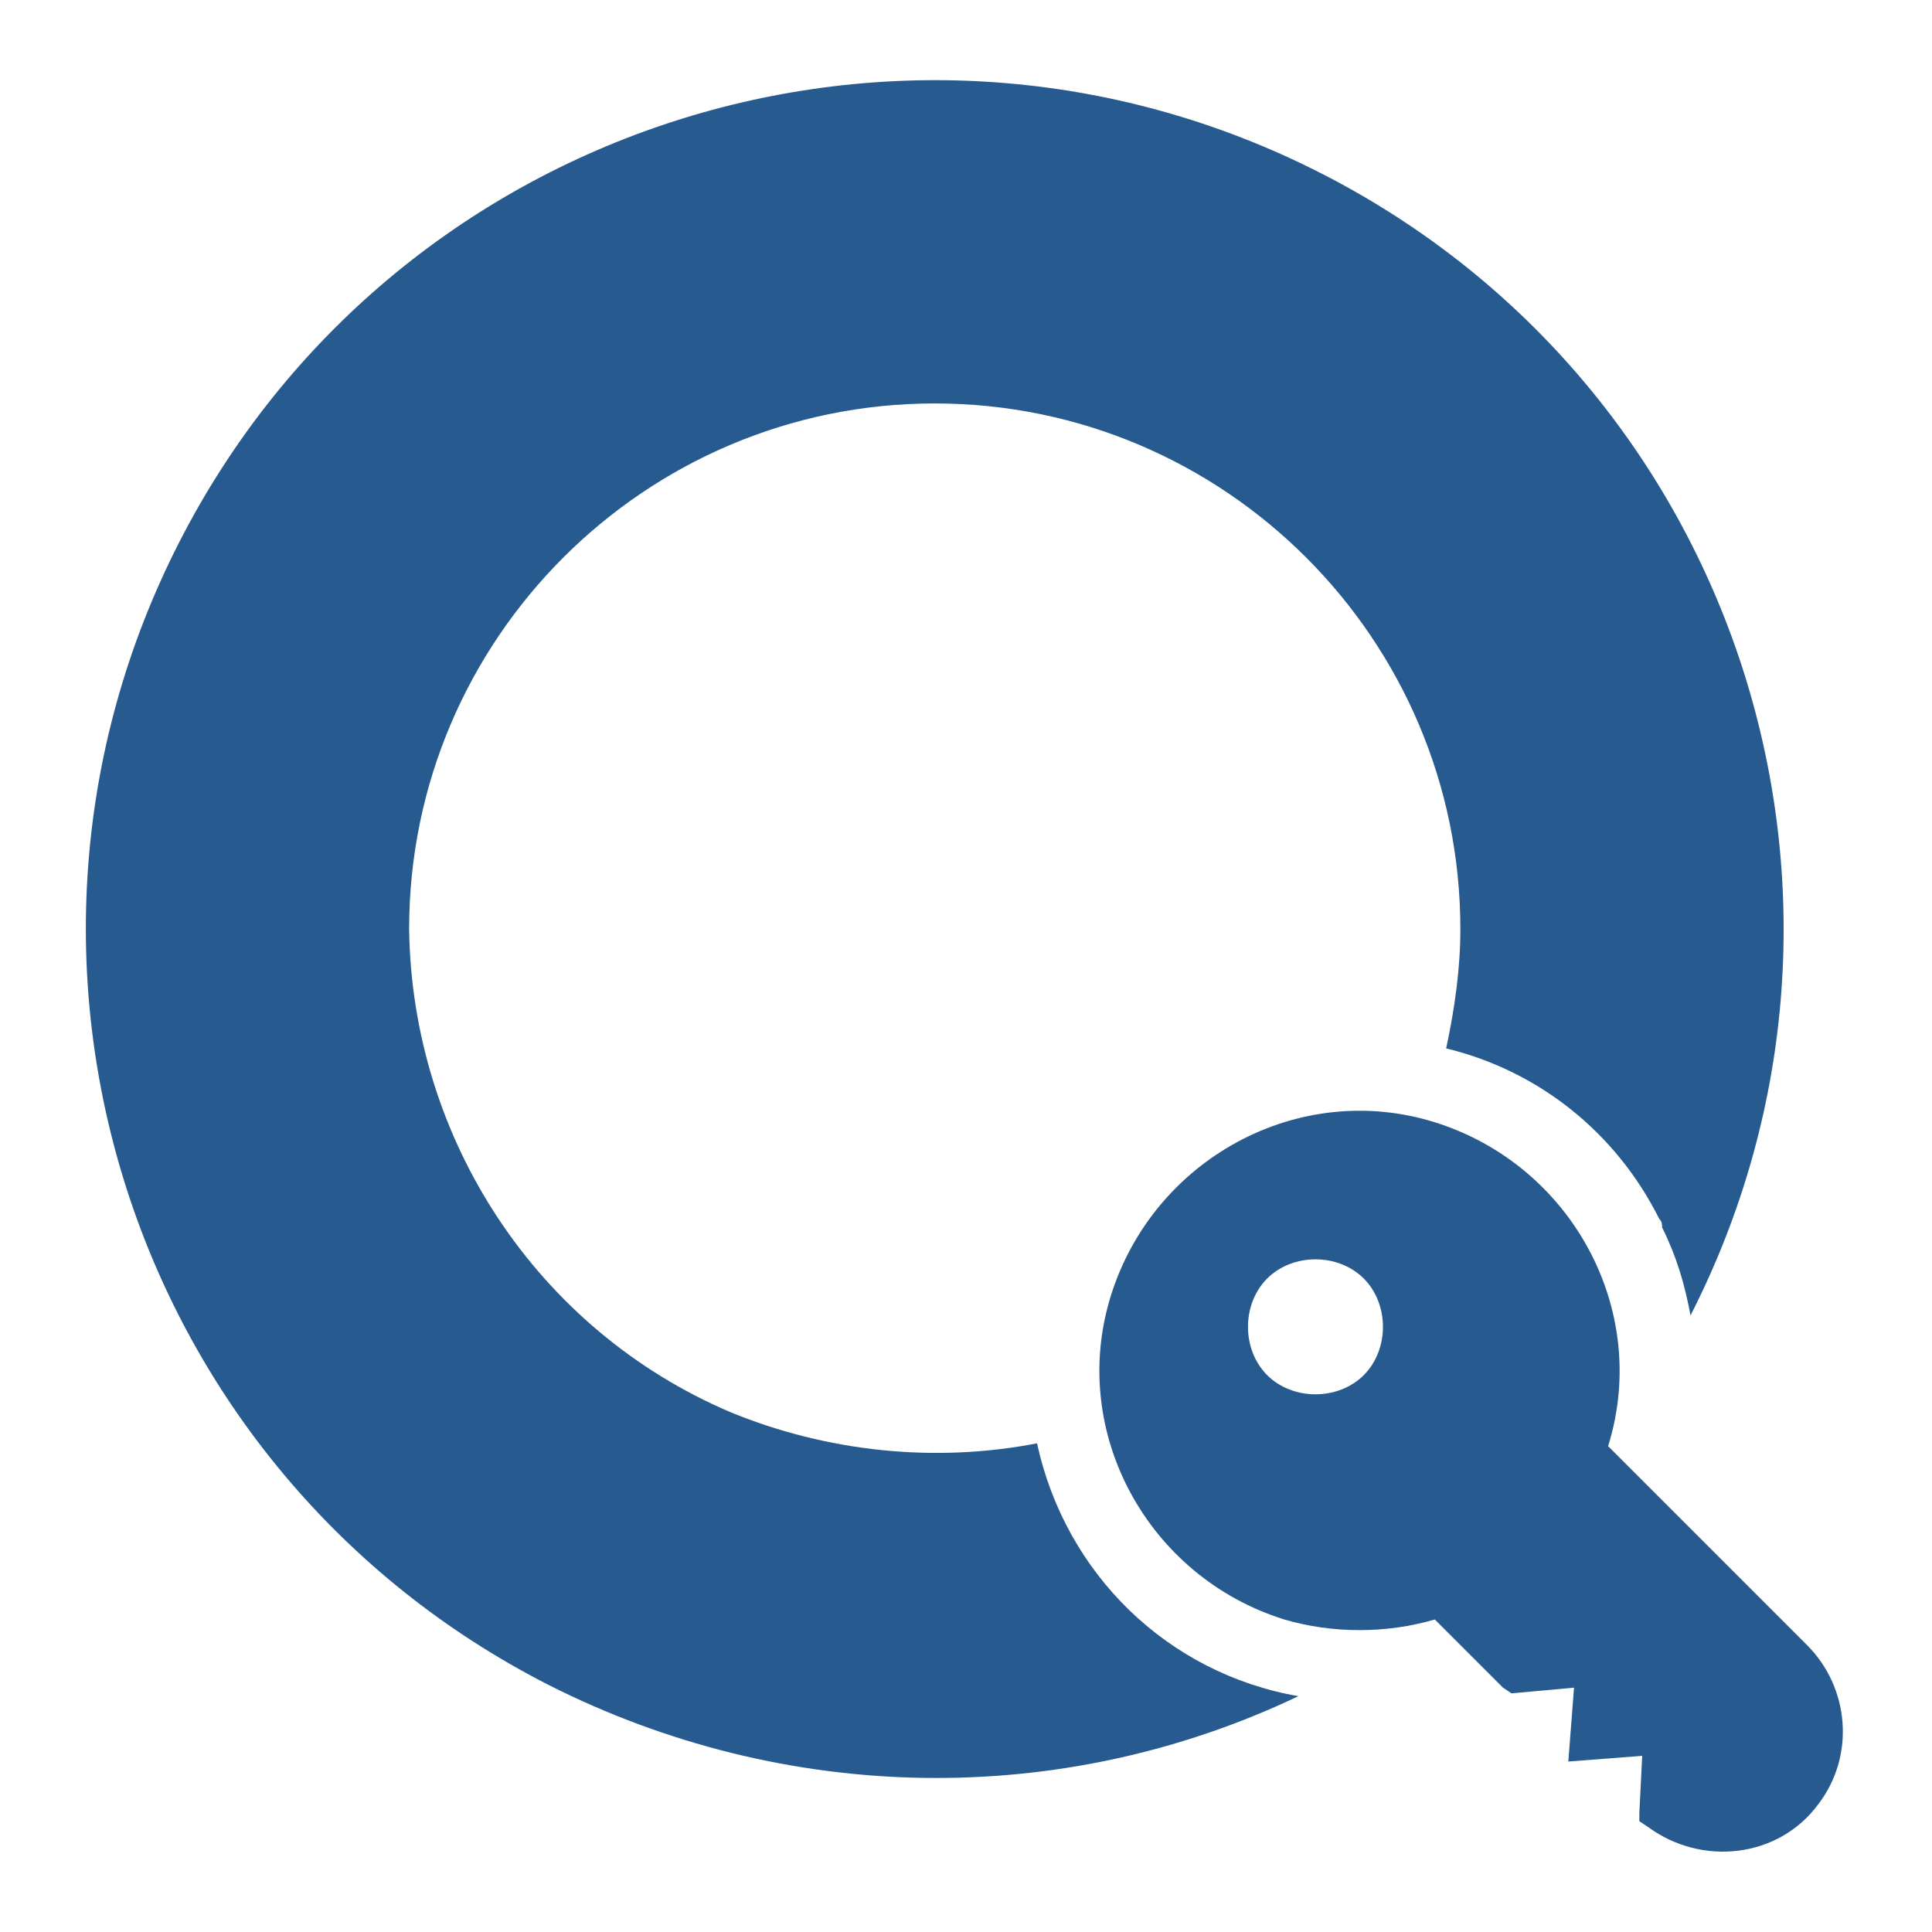
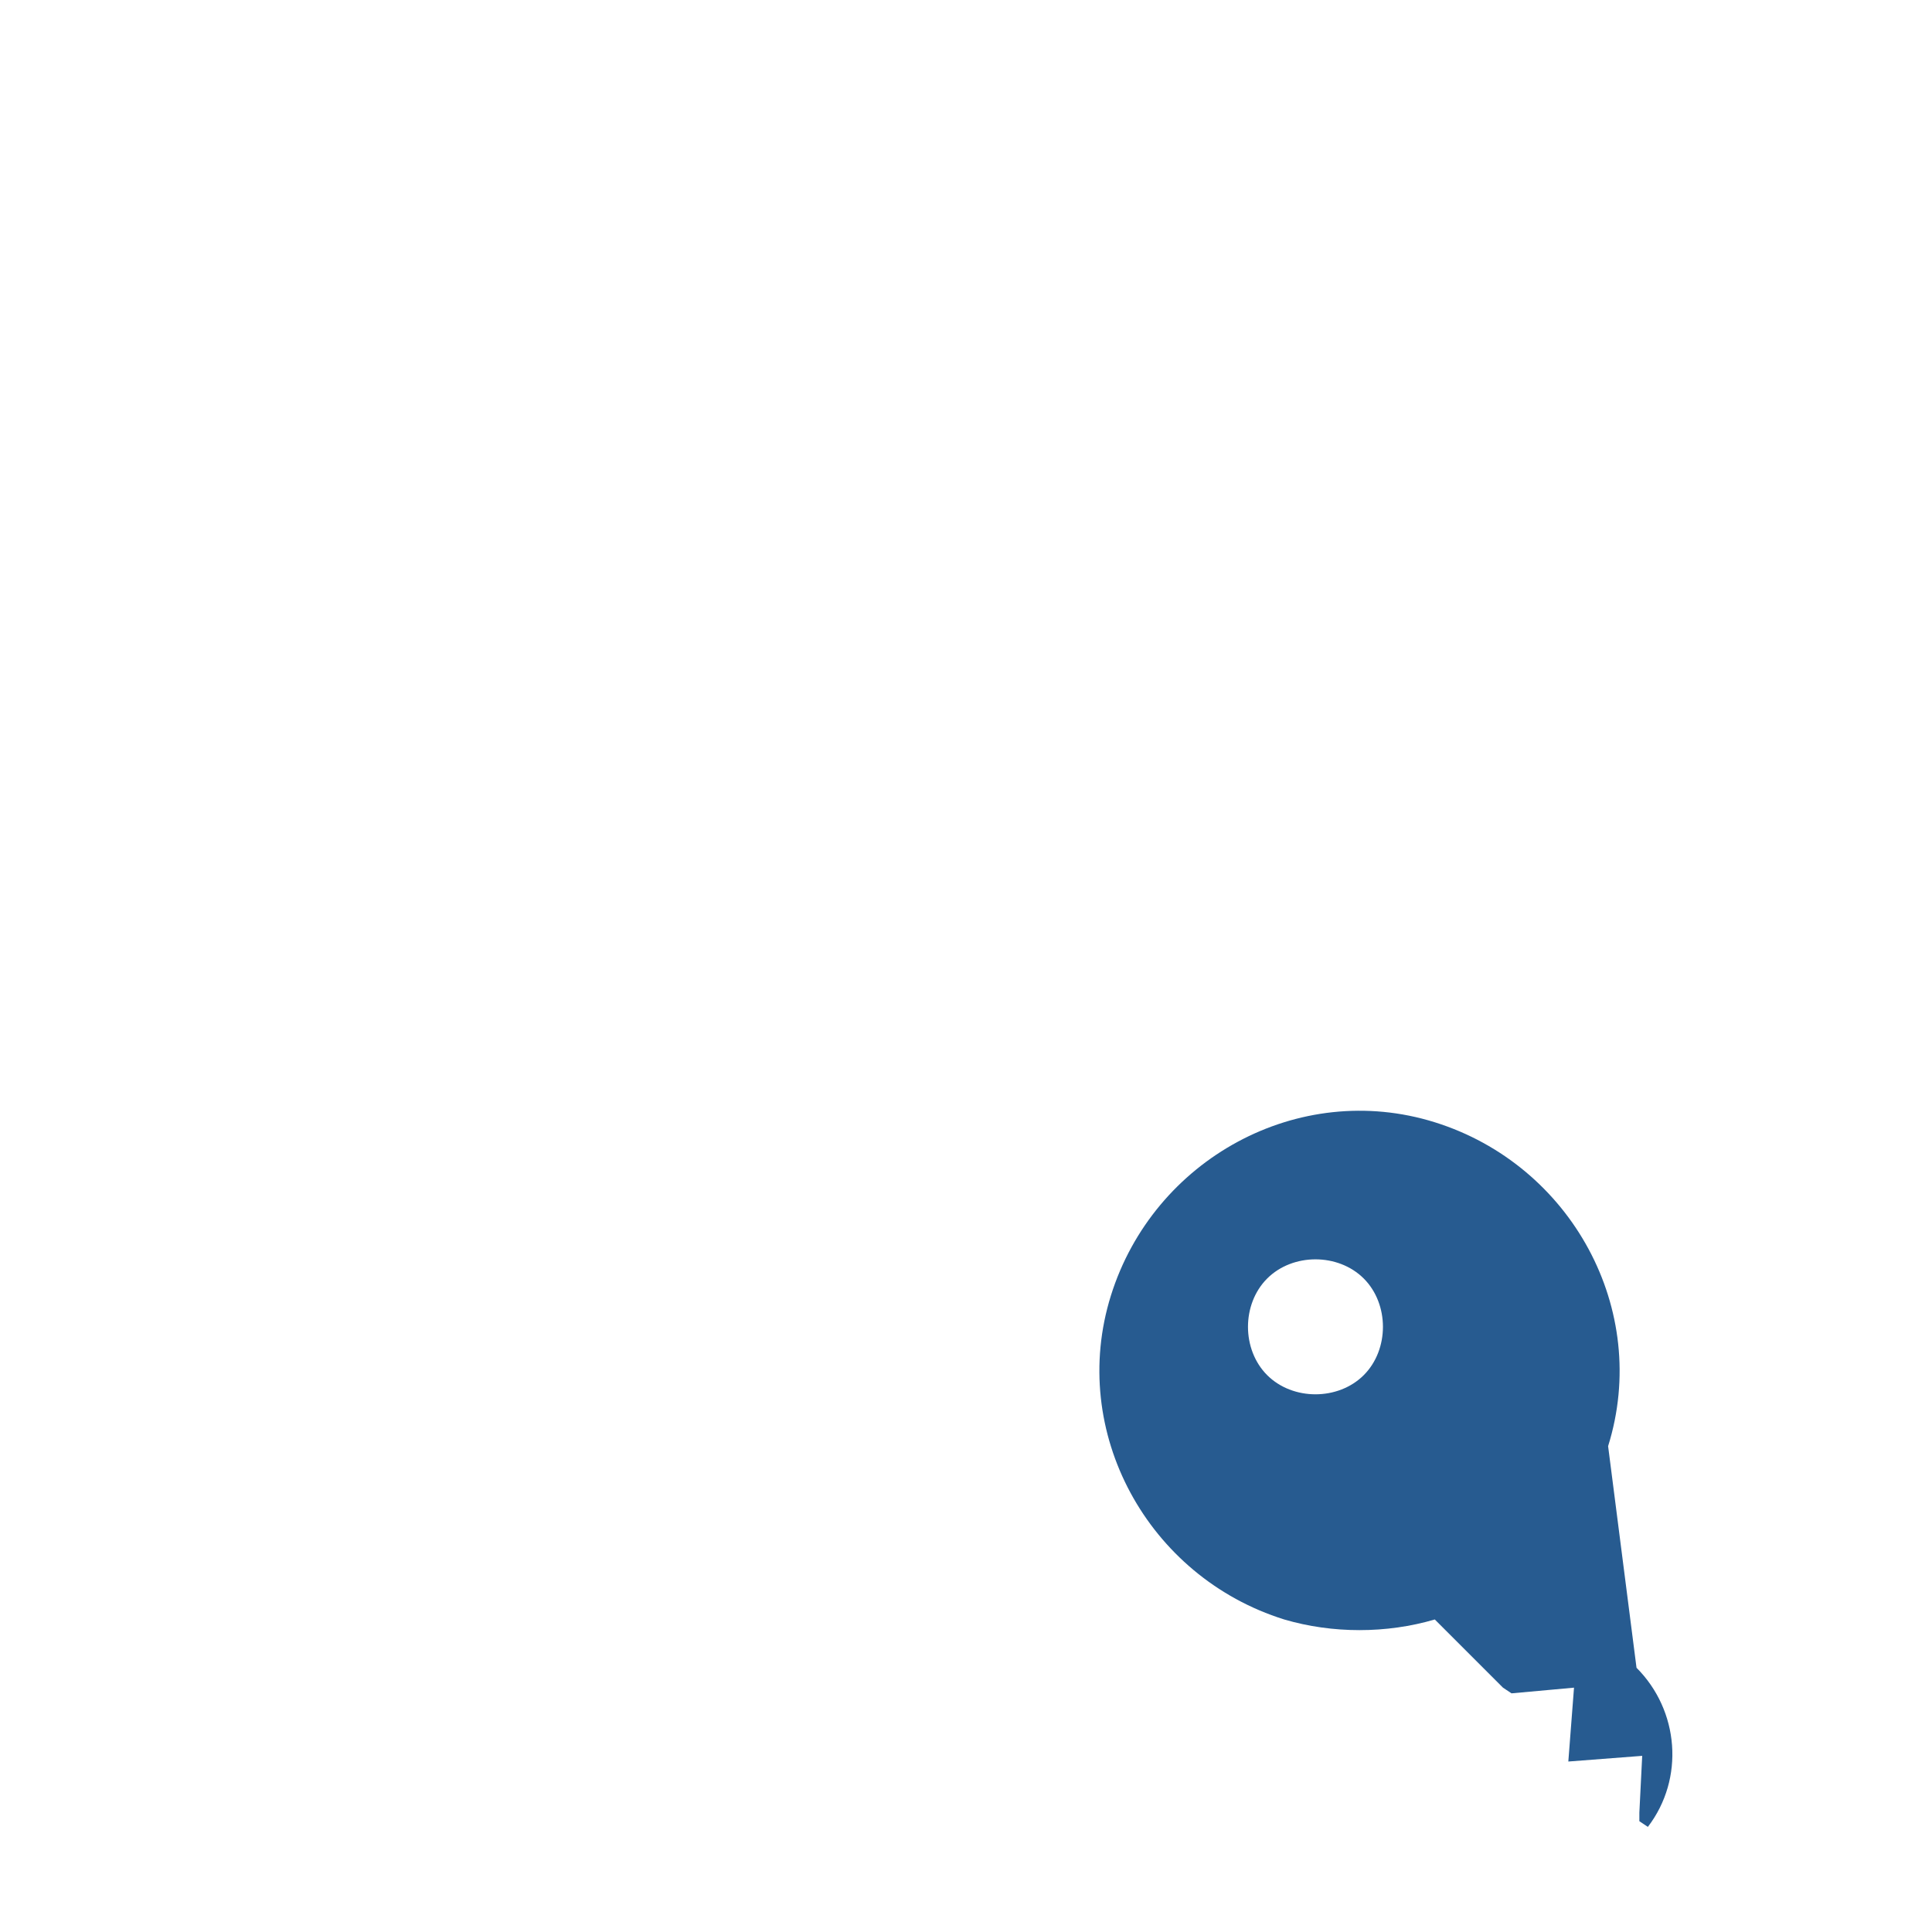
<svg xmlns="http://www.w3.org/2000/svg" version="1.1" id="Слой_1" x="0px" y="0px" viewBox="0 0 68 68" style="enable-background:new 0 0 68 68;" xml:space="preserve">
  <style type="text/css">
	.st0{fill:#275B90;}
</style>
  <g>
-     <path class="st0" d="M36.5,50.8L36.5,50.8c-3.6,0.7-7.4,0.3-10.8-1.1c-6.8-2.9-11.2-9.6-11.3-17c0-10.2,8.3-18.5,18.5-18.5   s18.5,8.3,18.5,18.5c0,1.4-0.2,2.8-0.5,4.2c3.3,0.8,6,3,7.5,6c0.1,0.1,0.1,0.2,0.1,0.3c0.5,1,0.8,2,1,3.1   c7.5-14.7,1.7-32.7-13-40.2s-32.7-1.7-40.2,13s-1.7,32.7,13,40.2c8.3,4.2,18,4.4,26.4,0.4C41.1,58.9,37.5,55.4,36.5,50.8z" />
-     <path class="st0" d="M56.6,50.9c1.5-4.8-1.3-9.9-6.1-11.4s-9.9,1.3-11.4,6.1c-1.5,4.8,1.3,9.9,6.1,11.4c1.7,0.5,3.6,0.5,5.3,0   l2.4,2.4l0.3,0.2l2.2-0.2L55.2,62l2.6-0.2l-0.1,2v0.3l0.3,0.2c1.9,1.4,4.6,1.1,6-0.8c1.3-1.7,1.1-4.1-0.4-5.6L56.6,50.9z M48,48.4   c-0.9,0.9-2.5,0.9-3.4,0c-0.9-0.9-0.9-2.5,0-3.4c0.9-0.9,2.5-0.9,3.4,0c0,0,0,0,0,0C48.9,45.9,48.9,47.5,48,48.4" />
+     <path class="st0" d="M56.6,50.9c1.5-4.8-1.3-9.9-6.1-11.4s-9.9,1.3-11.4,6.1c-1.5,4.8,1.3,9.9,6.1,11.4c1.7,0.5,3.6,0.5,5.3,0   l2.4,2.4l0.3,0.2l2.2-0.2L55.2,62l2.6-0.2l-0.1,2v0.3l0.3,0.2c1.3-1.7,1.1-4.1-0.4-5.6L56.6,50.9z M48,48.4   c-0.9,0.9-2.5,0.9-3.4,0c-0.9-0.9-0.9-2.5,0-3.4c0.9-0.9,2.5-0.9,3.4,0c0,0,0,0,0,0C48.9,45.9,48.9,47.5,48,48.4" />
  </g>
</svg>